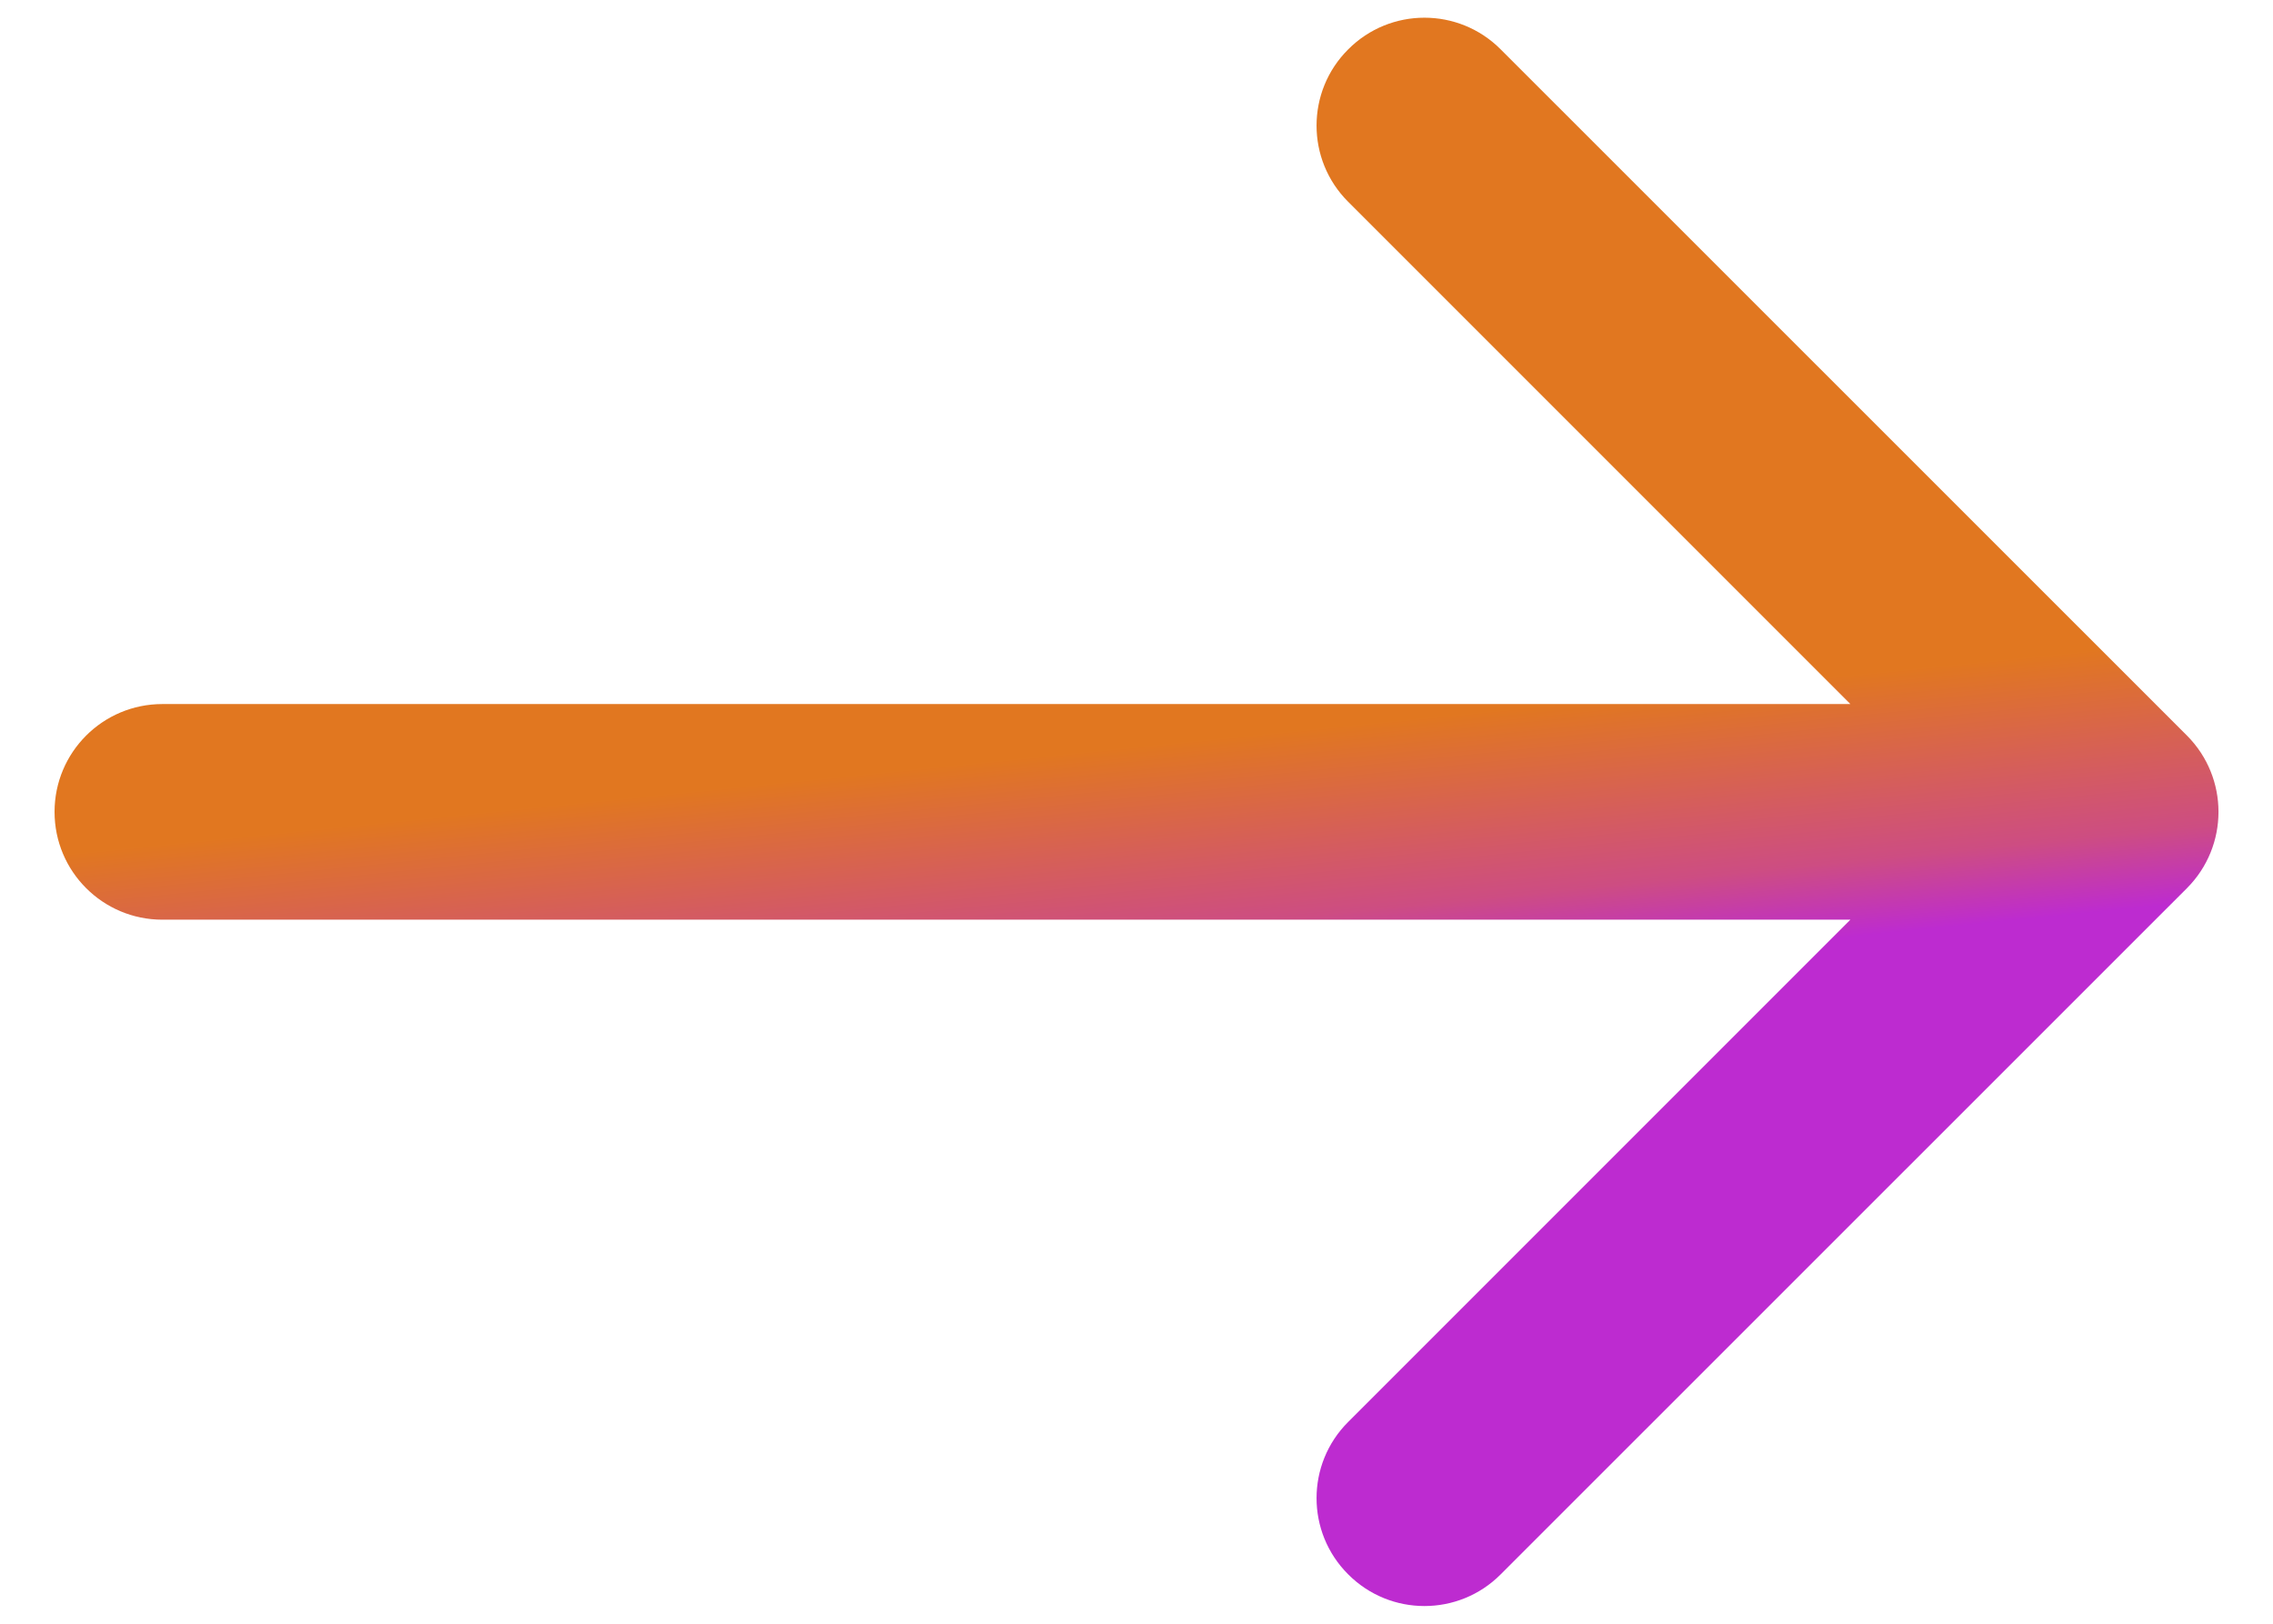
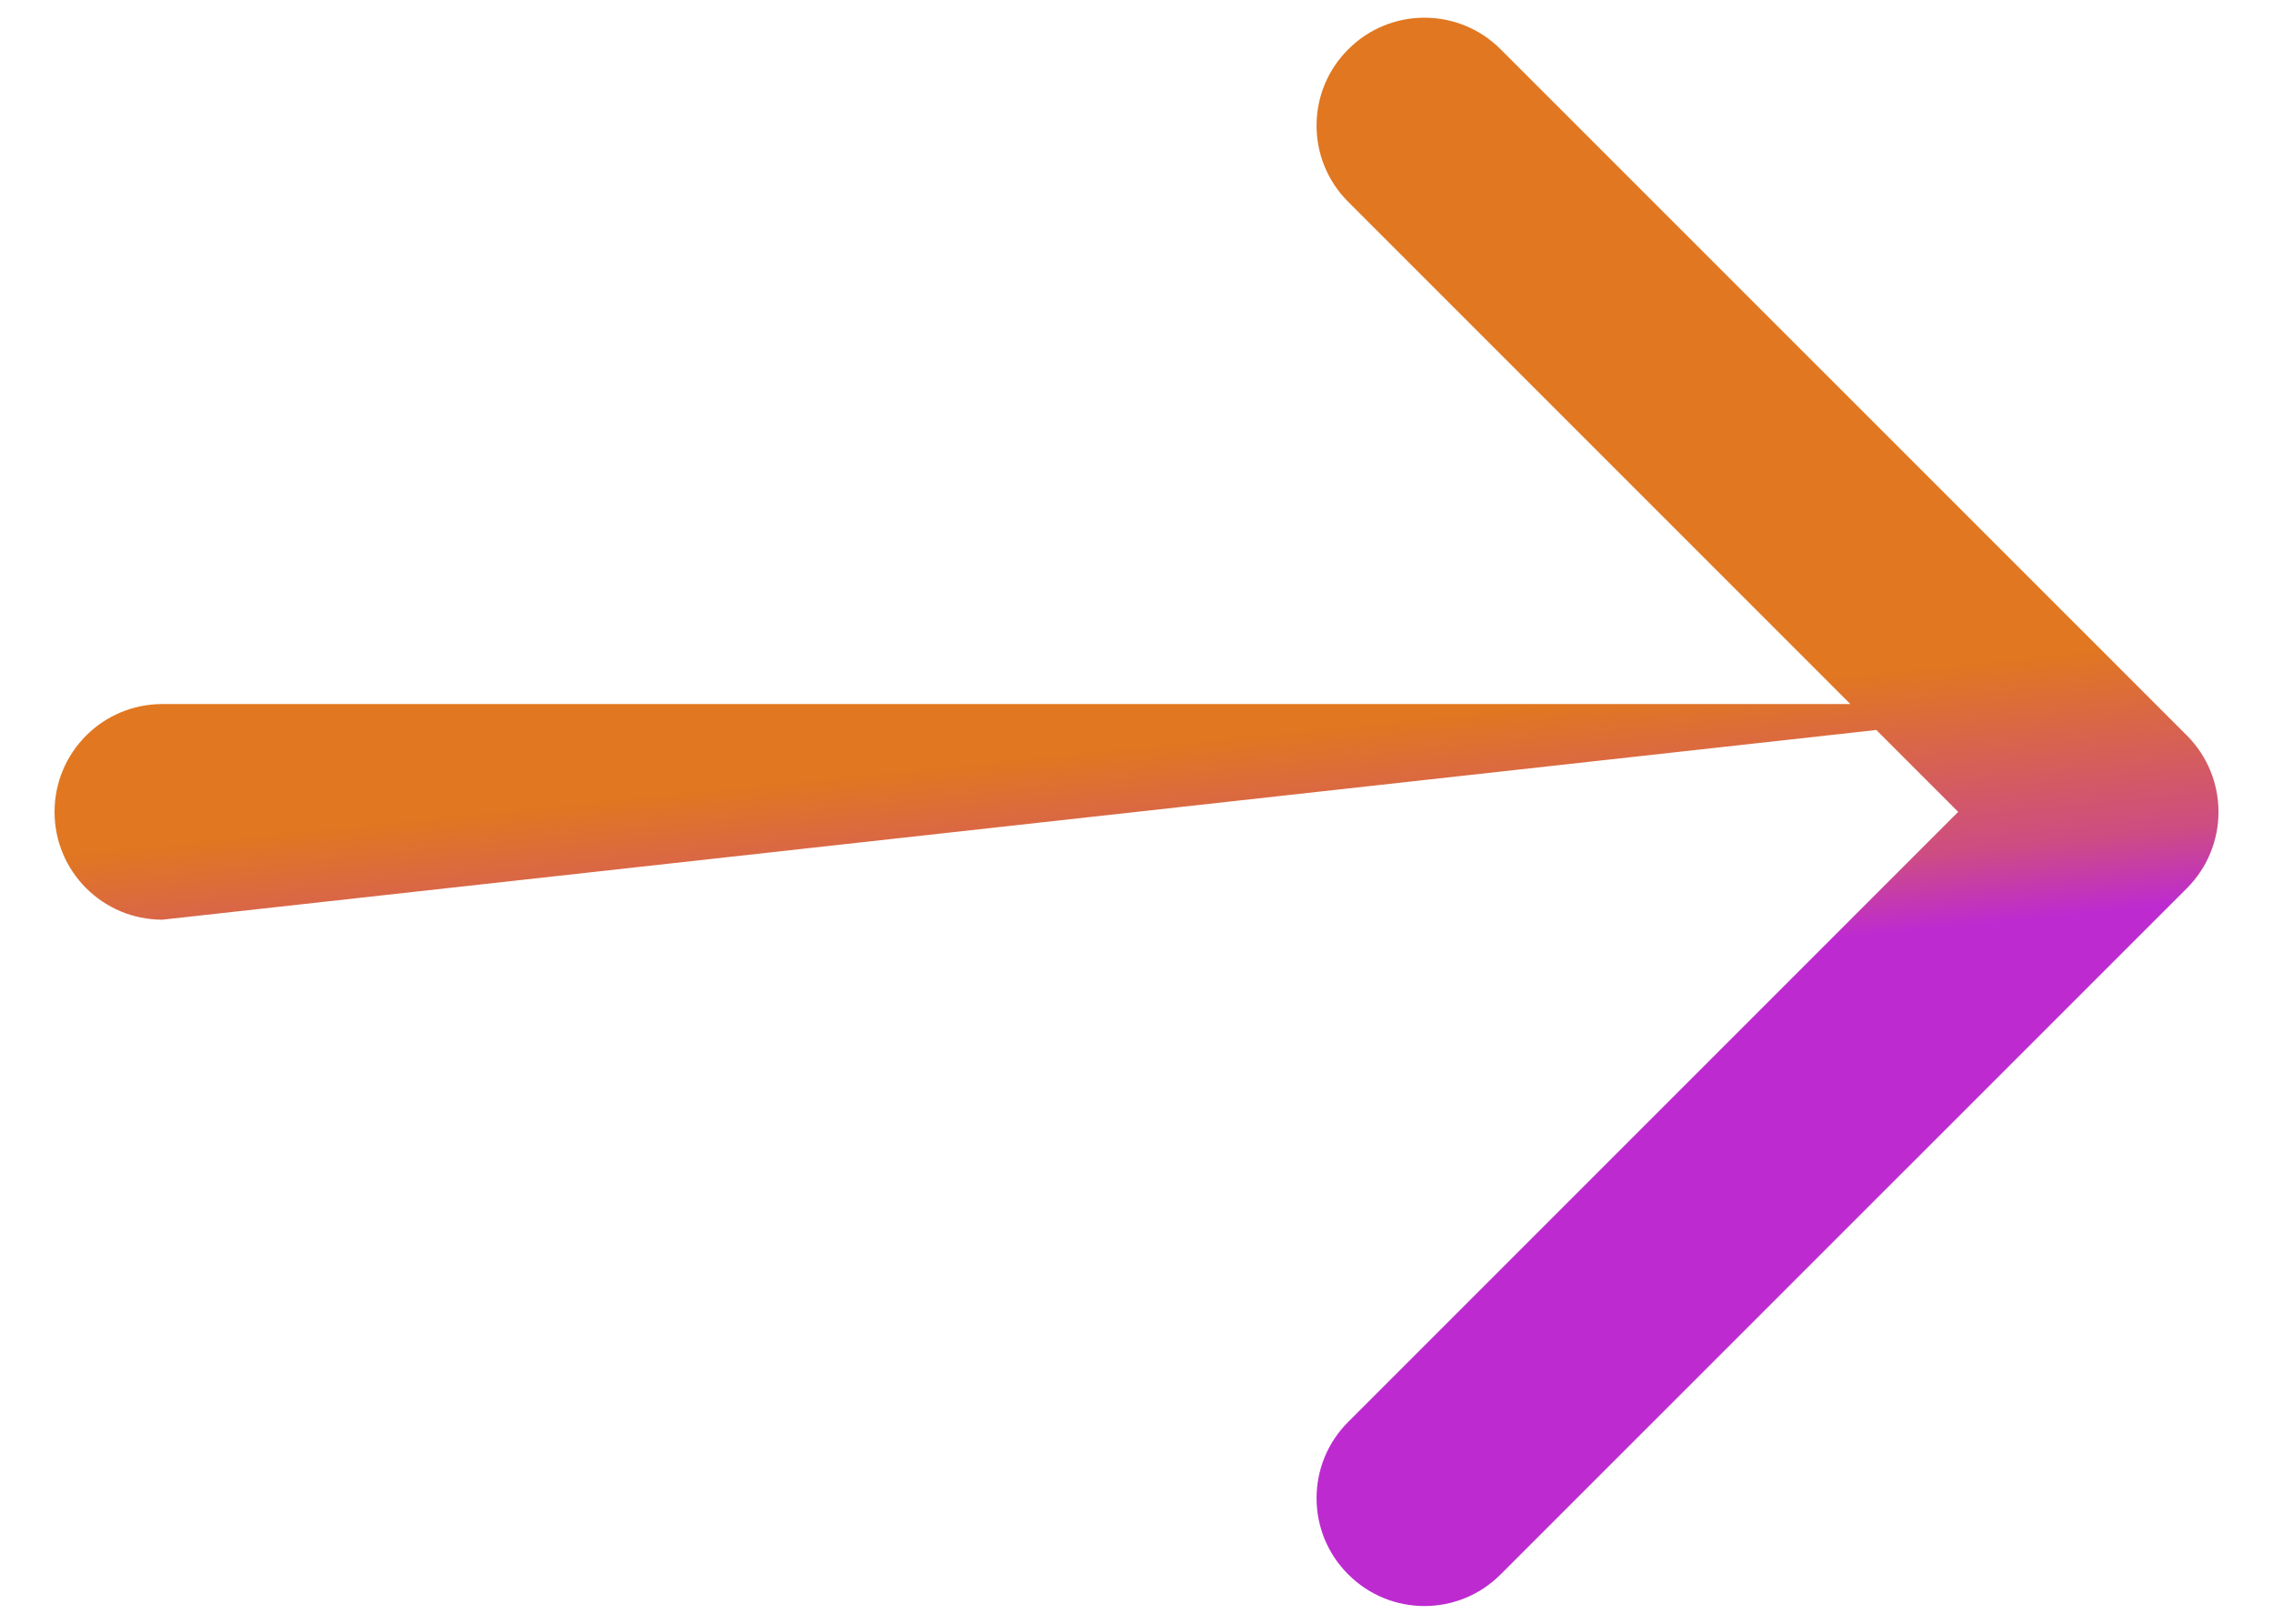
<svg xmlns="http://www.w3.org/2000/svg" width="14" height="10" viewBox="0 0 14 10" fill="none">
-   <path d="M1 4.336C0.633 4.336 0.336 4.633 0.336 5C0.336 5.367 0.633 5.664 1 5.664L1 4.336ZM13.47 5.47C13.729 5.21 13.729 4.79 13.47 4.53L9.243 0.304C8.984 0.044 8.563 0.044 8.304 0.304C8.044 0.563 8.044 0.984 8.304 1.243L12.061 5L8.304 8.757C8.044 9.016 8.044 9.437 8.304 9.696C8.563 9.956 8.984 9.956 9.243 9.696L13.47 5.47ZM1 5.664L13 5.664L13 4.336L1 4.336L1 5.664Z" fill="url(#paint0_linear_519_122)" />
+   <path d="M1 4.336C0.633 4.336 0.336 4.633 0.336 5C0.336 5.367 0.633 5.664 1 5.664L1 4.336ZM13.47 5.47C13.729 5.21 13.729 4.79 13.47 4.53L9.243 0.304C8.984 0.044 8.563 0.044 8.304 0.304C8.044 0.563 8.044 0.984 8.304 1.243L12.061 5L8.304 8.757C8.044 9.016 8.044 9.437 8.304 9.696C8.563 9.956 8.984 9.956 9.243 9.696L13.47 5.47ZM1 5.664L13 4.336L1 4.336L1 5.664Z" fill="url(#paint0_linear_519_122)" />
  <defs>
    <linearGradient id="paint0_linear_519_122" x1="1.131" y1="5.183" x2="1.292" y2="6.786" gradientUnits="userSpaceOnUse">
      <stop stop-color="#E17720" />
      <stop offset="0.71" stop-color="#CD4D82" />
      <stop offset="1" stop-color="#BD2BD0" />
    </linearGradient>
  </defs>
</svg>